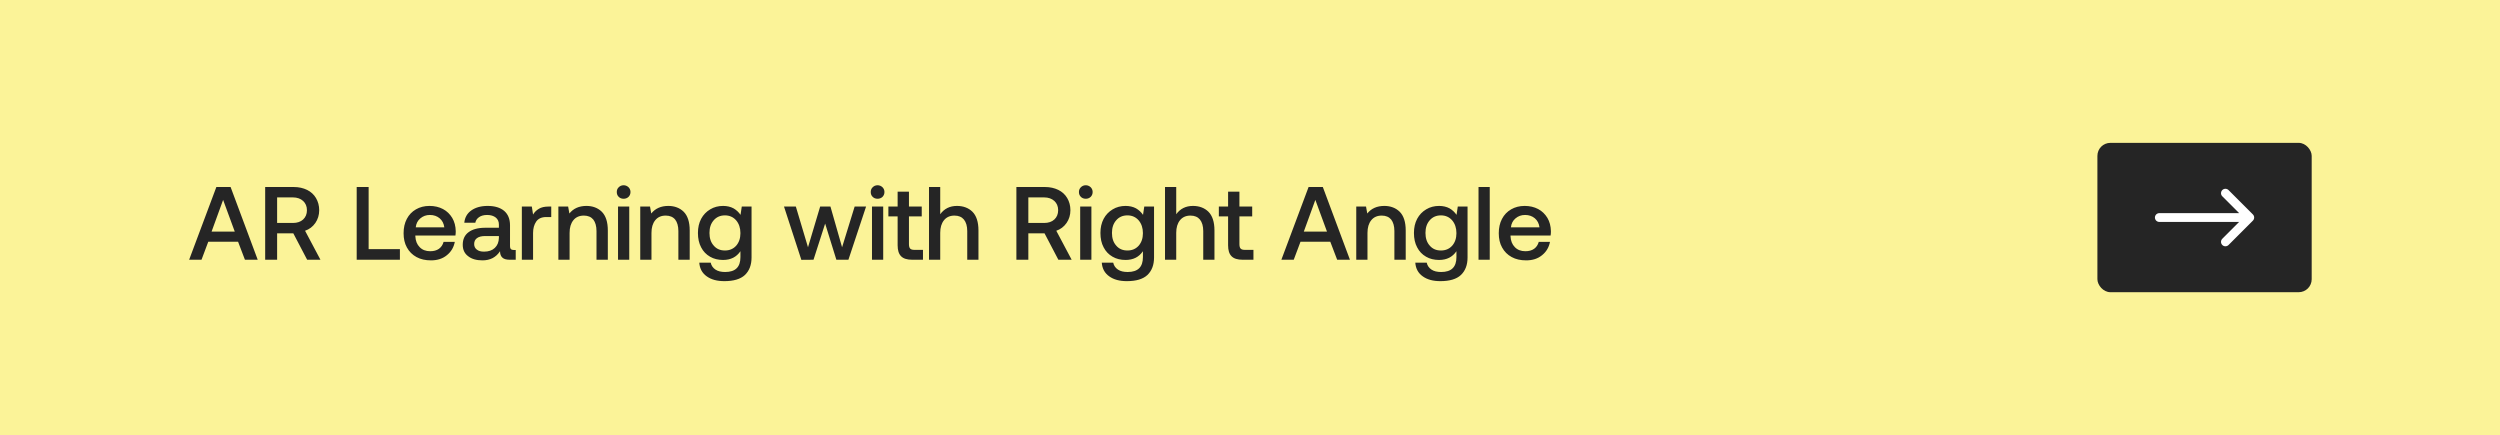
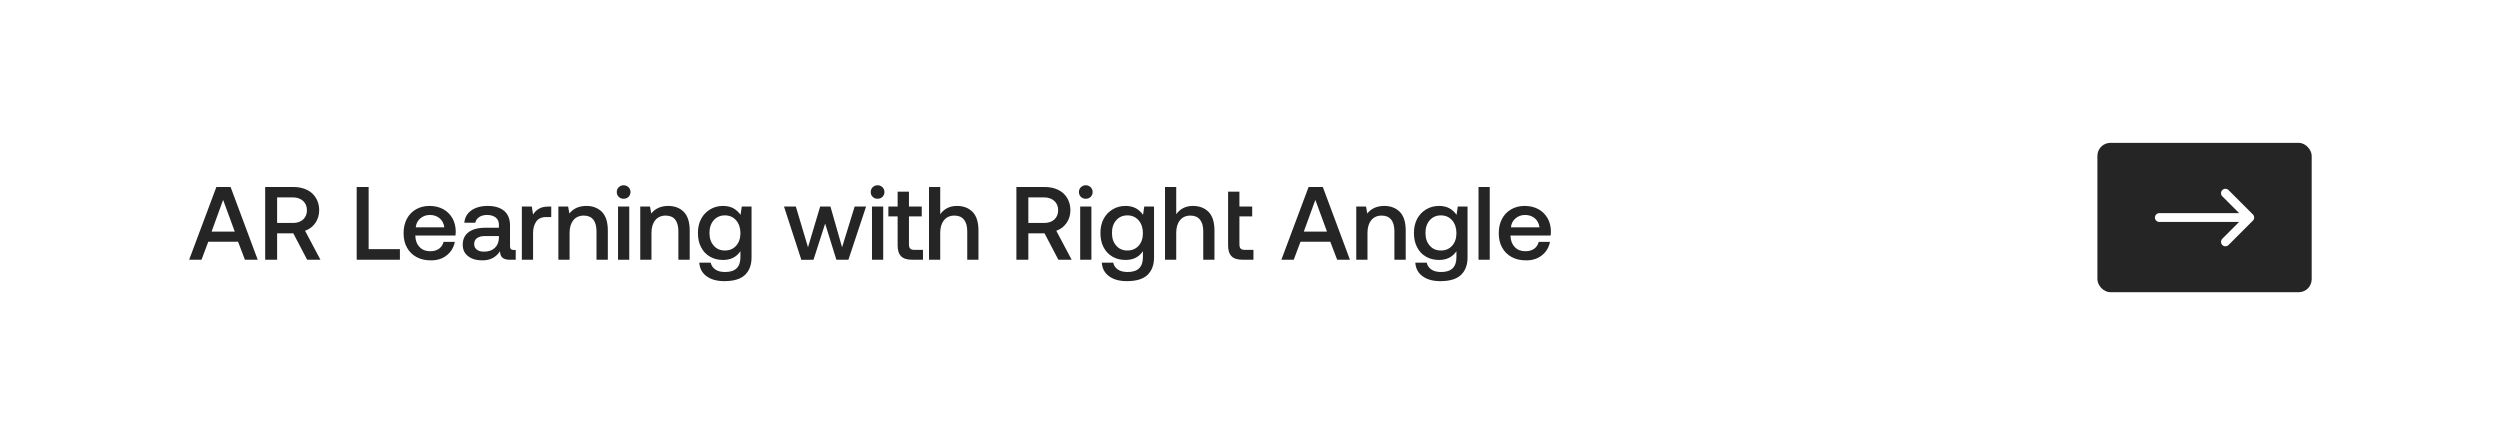
<svg xmlns="http://www.w3.org/2000/svg" width="385" height="67" viewBox="0 0 385 67" fill="none">
-   <rect width="385" height="67" fill="#FBF398" />
-   <path d="M29.128 40L33.32 28.8H35.512L39.688 40H37.72L36.664 37.232H32.072L31.032 40H29.128ZM32.584 35.664H36.152L34.36 30.784L32.584 35.664ZM45.252 28.8C46.02 28.8 46.709 28.96 47.3 29.248C47.877 29.536 48.34 29.952 48.66 30.496C48.98 31.04 49.157 31.664 49.157 32.368C49.157 33.12 48.949 33.776 48.565 34.336C48.164 34.912 47.636 35.312 46.98 35.536L49.349 40H47.3L45.172 35.936H42.676V40H40.837V28.8H45.252ZM42.676 34.336H45.108C45.764 34.336 46.292 34.16 46.676 33.808C47.06 33.456 47.269 32.976 47.269 32.368C47.269 31.776 47.06 31.296 46.676 30.944C46.292 30.592 45.764 30.4 45.108 30.4H42.676V34.336ZM54.93 40V28.8H56.77V38.368H61.586V40H54.93ZM62.649 33.712C62.985 33.072 63.449 32.592 64.057 32.24C64.665 31.888 65.353 31.712 66.137 31.712C66.921 31.712 67.609 31.872 68.217 32.192C68.825 32.512 69.289 32.976 69.641 33.552C69.993 34.144 70.169 34.832 70.185 35.616C70.185 35.84 70.169 36.048 70.137 36.272H63.961V36.368C63.993 37.088 64.217 37.648 64.633 38.064C65.033 38.48 65.577 38.688 66.249 38.688C66.777 38.688 67.225 38.576 67.593 38.32C67.945 38.064 68.185 37.712 68.313 37.248H70.041C69.881 38.08 69.481 38.768 68.825 39.296C68.169 39.84 67.353 40.096 66.377 40.096C65.513 40.096 64.777 39.936 64.137 39.584C63.497 39.232 63.017 38.752 62.665 38.112C62.313 37.488 62.153 36.752 62.153 35.92C62.153 35.088 62.313 34.352 62.649 33.712ZM68.425 35.008C68.345 34.416 68.105 33.952 67.705 33.616C67.305 33.28 66.809 33.104 66.201 33.104C65.625 33.104 65.145 33.28 64.729 33.632C64.313 33.984 64.089 34.432 64.025 35.008H68.425ZM79.422 38.496V40H78.51C77.966 40 77.582 39.888 77.358 39.664C77.118 39.44 77.006 39.12 77.006 38.688C76.382 39.632 75.486 40.096 74.302 40.096C73.374 40.096 72.638 39.888 72.094 39.456C71.534 39.04 71.262 38.448 71.262 37.696C71.262 36.864 71.55 36.208 72.158 35.76C72.75 35.312 73.614 35.072 74.766 35.072H76.83V34.576C76.83 34.128 76.67 33.76 76.35 33.504C76.03 33.248 75.582 33.104 75.022 33.104C74.51 33.104 74.094 33.216 73.774 33.44C73.454 33.664 73.262 33.952 73.198 34.304H71.502C71.582 33.488 71.95 32.848 72.59 32.4C73.23 31.952 74.062 31.712 75.102 31.712C76.19 31.712 77.038 31.968 77.646 32.48C78.238 32.992 78.542 33.728 78.542 34.688V37.92C78.542 38.304 78.718 38.496 79.086 38.496H79.422ZM76.83 36.352H74.686C74.142 36.352 73.742 36.464 73.454 36.672C73.166 36.88 73.022 37.184 73.022 37.584C73.022 37.936 73.15 38.224 73.422 38.432C73.694 38.656 74.062 38.752 74.542 38.752C75.246 38.752 75.806 38.56 76.206 38.176C76.606 37.792 76.814 37.28 76.83 36.64V36.352ZM84.892 31.808V33.424H84.124C83.404 33.424 82.892 33.664 82.572 34.128C82.252 34.592 82.092 35.184 82.092 35.888V40H80.364V31.808H81.9L82.092 33.04C82.316 32.656 82.62 32.368 83.004 32.144C83.372 31.92 83.868 31.808 84.508 31.808H84.892ZM92.677 32.608C93.285 33.216 93.605 34.176 93.605 35.488V40H91.861V35.584C91.861 34.816 91.685 34.224 91.365 33.808C91.029 33.408 90.549 33.2 89.909 33.2C89.221 33.2 88.677 33.44 88.293 33.92C87.909 34.4 87.717 35.04 87.717 35.872V40H85.989V31.808H87.493L87.685 32.88C88.293 32.112 89.173 31.712 90.309 31.712C91.269 31.712 92.069 32.016 92.677 32.608ZM96.792 28.832C96.984 29.024 97.096 29.28 97.096 29.568C97.096 29.872 96.984 30.128 96.792 30.32C96.584 30.512 96.328 30.608 96.04 30.608C95.736 30.608 95.48 30.512 95.288 30.32C95.08 30.128 94.984 29.872 94.984 29.568C94.984 29.28 95.08 29.024 95.288 28.832C95.48 28.64 95.736 28.528 96.04 28.528C96.328 28.528 96.584 28.64 96.792 28.832ZM95.176 31.808H96.904V40H95.176V31.808ZM105.286 32.608C105.894 33.216 106.214 34.176 106.214 35.488V40H104.47V35.584C104.47 34.816 104.294 34.224 103.974 33.808C103.638 33.408 103.158 33.2 102.518 33.2C101.83 33.2 101.286 33.44 100.902 33.92C100.518 34.4 100.326 35.04 100.326 35.872V40H98.598V31.808H100.102L100.294 32.88C100.902 32.112 101.782 31.712 102.918 31.712C103.878 31.712 104.678 32.016 105.286 32.608ZM115.738 31.808V39.664C115.738 40.816 115.385 41.712 114.714 42.352C114.026 42.992 112.97 43.296 111.546 43.296C110.426 43.296 109.53 43.056 108.842 42.56C108.138 42.064 107.754 41.36 107.69 40.448H109.45C109.546 40.912 109.802 41.264 110.186 41.52C110.57 41.776 111.066 41.888 111.674 41.888C113.242 41.888 114.026 41.136 114.026 39.6V38.688C113.418 39.584 112.538 40.032 111.354 40.032C110.602 40.032 109.93 39.872 109.354 39.536C108.762 39.2 108.298 38.72 107.978 38.096C107.642 37.472 107.482 36.736 107.482 35.872C107.482 35.056 107.642 34.336 107.978 33.696C108.314 33.072 108.778 32.592 109.37 32.24C109.946 31.888 110.618 31.712 111.354 31.712C111.962 31.712 112.506 31.84 112.954 32.08C113.402 32.336 113.754 32.672 114.042 33.088L114.234 31.808H115.738ZM113.37 37.84C113.802 37.344 114.026 36.704 114.026 35.904C114.026 35.104 113.802 34.448 113.37 33.936C112.922 33.424 112.346 33.168 111.641 33.168C110.922 33.168 110.346 33.424 109.914 33.92C109.466 34.432 109.258 35.072 109.258 35.872C109.258 36.672 109.466 37.328 109.914 37.824C110.346 38.336 110.922 38.576 111.641 38.576C112.346 38.576 112.922 38.336 113.37 37.84ZM120.736 31.808H122.56L124.432 38.08L126.304 31.808H127.888L129.68 38.08L131.616 31.808H133.376L130.656 40H128.8L127.072 34.432L125.28 40L123.408 40.016L120.736 31.808ZM135.902 28.832C136.094 29.024 136.206 29.28 136.206 29.568C136.206 29.872 136.094 30.128 135.902 30.32C135.694 30.512 135.438 30.608 135.15 30.608C134.846 30.608 134.59 30.512 134.398 30.32C134.19 30.128 134.094 29.872 134.094 29.568C134.094 29.28 134.19 29.024 134.398 28.832C134.59 28.64 134.846 28.528 135.15 28.528C135.438 28.528 135.694 28.64 135.902 28.832ZM134.286 31.808H136.014V40H134.286V31.808ZM138.235 33.328H136.811V31.808H138.235V29.52H139.979V31.808H141.947V33.328H139.979V37.6C139.979 37.92 140.043 38.16 140.171 38.288C140.299 38.416 140.507 38.48 140.827 38.48H142.139V40H140.475C139.691 40 139.115 39.824 138.763 39.456C138.411 39.104 138.235 38.544 138.235 37.776V33.328ZM149.755 32.608C150.363 33.216 150.683 34.176 150.683 35.488V40H148.955V35.584C148.955 34.816 148.779 34.224 148.443 33.808C148.107 33.408 147.627 33.2 146.987 33.2C146.299 33.2 145.755 33.44 145.371 33.92C144.987 34.4 144.795 35.04 144.795 35.856V40H143.067V28.8H144.795V32.992C145.403 32.144 146.267 31.712 147.371 31.712C148.347 31.712 149.147 32.016 149.755 32.608ZM160.94 28.8C161.708 28.8 162.396 28.96 162.988 29.248C163.564 29.536 164.028 29.952 164.348 30.496C164.668 31.04 164.844 31.664 164.844 32.368C164.844 33.12 164.636 33.776 164.252 34.336C163.852 34.912 163.324 35.312 162.668 35.536L165.036 40H162.988L160.86 35.936H158.364V40H156.524V28.8H160.94ZM158.364 34.336H160.796C161.452 34.336 161.98 34.16 162.364 33.808C162.748 33.456 162.956 32.976 162.956 32.368C162.956 31.776 162.748 31.296 162.364 30.944C161.98 30.592 161.452 30.4 160.796 30.4H158.364V34.336ZM167.964 28.832C168.156 29.024 168.268 29.28 168.268 29.568C168.268 29.872 168.156 30.128 167.964 30.32C167.756 30.512 167.5 30.608 167.212 30.608C166.908 30.608 166.652 30.512 166.46 30.32C166.252 30.128 166.156 29.872 166.156 29.568C166.156 29.28 166.252 29.024 166.46 28.832C166.652 28.64 166.908 28.528 167.212 28.528C167.5 28.528 167.756 28.64 167.964 28.832ZM166.348 31.808H168.076V40H166.348V31.808ZM177.722 31.808V39.664C177.722 40.816 177.37 41.712 176.698 42.352C176.01 42.992 174.954 43.296 173.53 43.296C172.41 43.296 171.514 43.056 170.826 42.56C170.122 42.064 169.738 41.36 169.674 40.448H171.434C171.53 40.912 171.786 41.264 172.17 41.52C172.554 41.776 173.05 41.888 173.658 41.888C175.226 41.888 176.01 41.136 176.01 39.6V38.688C175.402 39.584 174.522 40.032 173.338 40.032C172.586 40.032 171.914 39.872 171.338 39.536C170.746 39.2 170.282 38.72 169.962 38.096C169.626 37.472 169.466 36.736 169.466 35.872C169.466 35.056 169.626 34.336 169.962 33.696C170.298 33.072 170.762 32.592 171.354 32.24C171.93 31.888 172.602 31.712 173.338 31.712C173.946 31.712 174.49 31.84 174.938 32.08C175.386 32.336 175.738 32.672 176.026 33.088L176.218 31.808H177.722ZM175.354 37.84C175.786 37.344 176.01 36.704 176.01 35.904C176.01 35.104 175.786 34.448 175.354 33.936C174.906 33.424 174.33 33.168 173.626 33.168C172.906 33.168 172.33 33.424 171.898 33.92C171.45 34.432 171.242 35.072 171.242 35.872C171.242 36.672 171.45 37.328 171.898 37.824C172.33 38.336 172.906 38.576 173.626 38.576C174.33 38.576 174.906 38.336 175.354 37.84ZM186.099 32.608C186.707 33.216 187.027 34.176 187.027 35.488V40H185.299V35.584C185.299 34.816 185.123 34.224 184.787 33.808C184.451 33.408 183.971 33.2 183.331 33.2C182.643 33.2 182.099 33.44 181.715 33.92C181.331 34.4 181.139 35.04 181.139 35.856V40H179.411V28.8H181.139V32.992C181.747 32.144 182.611 31.712 183.715 31.712C184.691 31.712 185.491 32.016 186.099 32.608ZM189.126 33.328H187.702V31.808H189.126V29.52H190.87V31.808H192.838V33.328H190.87V37.6C190.87 37.92 190.934 38.16 191.062 38.288C191.19 38.416 191.398 38.48 191.718 38.48H193.03V40H191.366C190.582 40 190.006 39.824 189.654 39.456C189.302 39.104 189.126 38.544 189.126 37.776V33.328ZM197.331 40L201.523 28.8H203.715L207.891 40H205.923L204.867 37.232H200.275L199.235 40H197.331ZM200.787 35.664H204.355L202.563 30.784L200.787 35.664ZM215.552 32.608C216.16 33.216 216.48 34.176 216.48 35.488V40H214.736V35.584C214.736 34.816 214.56 34.224 214.24 33.808C213.904 33.408 213.424 33.2 212.784 33.2C212.096 33.2 211.552 33.44 211.168 33.92C210.784 34.4 210.592 35.04 210.592 35.872V40H208.864V31.808H210.368L210.56 32.88C211.168 32.112 212.048 31.712 213.184 31.712C214.144 31.712 214.944 32.016 215.552 32.608ZM226.003 31.808V39.664C226.003 40.816 225.651 41.712 224.979 42.352C224.291 42.992 223.235 43.296 221.811 43.296C220.691 43.296 219.795 43.056 219.107 42.56C218.403 42.064 218.019 41.36 217.955 40.448H219.715C219.811 40.912 220.067 41.264 220.451 41.52C220.835 41.776 221.331 41.888 221.939 41.888C223.507 41.888 224.291 41.136 224.291 39.6V38.688C223.683 39.584 222.803 40.032 221.619 40.032C220.867 40.032 220.195 39.872 219.619 39.536C219.027 39.2 218.563 38.72 218.243 38.096C217.907 37.472 217.747 36.736 217.747 35.872C217.747 35.056 217.907 34.336 218.243 33.696C218.579 33.072 219.043 32.592 219.635 32.24C220.211 31.888 220.883 31.712 221.619 31.712C222.227 31.712 222.771 31.84 223.219 32.08C223.667 32.336 224.019 32.672 224.307 33.088L224.499 31.808H226.003ZM223.635 37.84C224.067 37.344 224.291 36.704 224.291 35.904C224.291 35.104 224.067 34.448 223.635 33.936C223.187 33.424 222.611 33.168 221.907 33.168C221.187 33.168 220.611 33.424 220.179 33.92C219.731 34.432 219.523 35.072 219.523 35.872C219.523 36.672 219.731 37.328 220.179 37.824C220.611 38.336 221.187 38.576 221.907 38.576C222.611 38.576 223.187 38.336 223.635 37.84ZM227.692 28.8H229.42V40H227.692V28.8ZM231.306 33.712C231.642 33.072 232.106 32.592 232.714 32.24C233.322 31.888 234.01 31.712 234.794 31.712C235.578 31.712 236.266 31.872 236.874 32.192C237.482 32.512 237.946 32.976 238.298 33.552C238.65 34.144 238.826 34.832 238.842 35.616C238.842 35.84 238.826 36.048 238.794 36.272H232.618V36.368C232.65 37.088 232.874 37.648 233.29 38.064C233.69 38.48 234.234 38.688 234.906 38.688C235.434 38.688 235.882 38.576 236.25 38.32C236.602 38.064 236.842 37.712 236.97 37.248H238.698C238.538 38.08 238.138 38.768 237.482 39.296C236.826 39.84 236.01 40.096 235.034 40.096C234.17 40.096 233.434 39.936 232.794 39.584C232.154 39.232 231.674 38.752 231.322 38.112C230.97 37.488 230.81 36.752 230.81 35.92C230.81 35.088 230.97 34.352 231.306 33.712ZM237.082 35.008C237.002 34.416 236.762 33.952 236.362 33.616C235.962 33.28 235.466 33.104 234.858 33.104C234.282 33.104 233.802 33.28 233.386 33.632C232.97 33.984 232.746 34.432 232.682 35.008H237.082Z" fill="#252525" />
+   <path d="M29.128 40L33.32 28.8H35.512L39.688 40H37.72L36.664 37.232H32.072L31.032 40H29.128ZM32.584 35.664H36.152L34.36 30.784L32.584 35.664ZM45.252 28.8C46.02 28.8 46.709 28.96 47.3 29.248C47.877 29.536 48.34 29.952 48.66 30.496C48.98 31.04 49.157 31.664 49.157 32.368C49.157 33.12 48.949 33.776 48.565 34.336C48.164 34.912 47.636 35.312 46.98 35.536L49.349 40H47.3L45.172 35.936H42.676V40H40.837V28.8H45.252ZM42.676 34.336H45.108C45.764 34.336 46.292 34.16 46.676 33.808C47.06 33.456 47.269 32.976 47.269 32.368C47.269 31.776 47.06 31.296 46.676 30.944C46.292 30.592 45.764 30.4 45.108 30.4H42.676V34.336ZM54.93 40V28.8H56.77V38.368H61.586V40H54.93ZM62.649 33.712C62.985 33.072 63.449 32.592 64.057 32.24C64.665 31.888 65.353 31.712 66.137 31.712C66.921 31.712 67.609 31.872 68.217 32.192C68.825 32.512 69.289 32.976 69.641 33.552C69.993 34.144 70.169 34.832 70.185 35.616C70.185 35.84 70.169 36.048 70.137 36.272H63.961V36.368C63.993 37.088 64.217 37.648 64.633 38.064C65.033 38.48 65.577 38.688 66.249 38.688C66.777 38.688 67.225 38.576 67.593 38.32C67.945 38.064 68.185 37.712 68.313 37.248H70.041C69.881 38.08 69.481 38.768 68.825 39.296C68.169 39.84 67.353 40.096 66.377 40.096C65.513 40.096 64.777 39.936 64.137 39.584C63.497 39.232 63.017 38.752 62.665 38.112C62.313 37.488 62.153 36.752 62.153 35.92C62.153 35.088 62.313 34.352 62.649 33.712ZM68.425 35.008C68.345 34.416 68.105 33.952 67.705 33.616C67.305 33.28 66.809 33.104 66.201 33.104C65.625 33.104 65.145 33.28 64.729 33.632C64.313 33.984 64.089 34.432 64.025 35.008H68.425ZM79.422 38.496V40H78.51C77.966 40 77.582 39.888 77.358 39.664C77.118 39.44 77.006 39.12 77.006 38.688C76.382 39.632 75.486 40.096 74.302 40.096C73.374 40.096 72.638 39.888 72.094 39.456C71.534 39.04 71.262 38.448 71.262 37.696C71.262 36.864 71.55 36.208 72.158 35.76C72.75 35.312 73.614 35.072 74.766 35.072H76.83V34.576C76.83 34.128 76.67 33.76 76.35 33.504C76.03 33.248 75.582 33.104 75.022 33.104C74.51 33.104 74.094 33.216 73.774 33.44C73.454 33.664 73.262 33.952 73.198 34.304H71.502C71.582 33.488 71.95 32.848 72.59 32.4C73.23 31.952 74.062 31.712 75.102 31.712C76.19 31.712 77.038 31.968 77.646 32.48C78.238 32.992 78.542 33.728 78.542 34.688V37.92C78.542 38.304 78.718 38.496 79.086 38.496H79.422ZM76.83 36.352H74.686C74.142 36.352 73.742 36.464 73.454 36.672C73.166 36.88 73.022 37.184 73.022 37.584C73.022 37.936 73.15 38.224 73.422 38.432C73.694 38.656 74.062 38.752 74.542 38.752C75.246 38.752 75.806 38.56 76.206 38.176C76.606 37.792 76.814 37.28 76.83 36.64V36.352ZM84.892 31.808V33.424H84.124C83.404 33.424 82.892 33.664 82.572 34.128C82.252 34.592 82.092 35.184 82.092 35.888V40H80.364V31.808H81.9L82.092 33.04C82.316 32.656 82.62 32.368 83.004 32.144C83.372 31.92 83.868 31.808 84.508 31.808H84.892ZM92.677 32.608C93.285 33.216 93.605 34.176 93.605 35.488V40H91.861V35.584C91.861 34.816 91.685 34.224 91.365 33.808C91.029 33.408 90.549 33.2 89.909 33.2C89.221 33.2 88.677 33.44 88.293 33.92C87.909 34.4 87.717 35.04 87.717 35.872V40H85.989V31.808H87.493L87.685 32.88C88.293 32.112 89.173 31.712 90.309 31.712C91.269 31.712 92.069 32.016 92.677 32.608ZM96.792 28.832C96.984 29.024 97.096 29.28 97.096 29.568C97.096 29.872 96.984 30.128 96.792 30.32C96.584 30.512 96.328 30.608 96.04 30.608C95.736 30.608 95.48 30.512 95.288 30.32C95.08 30.128 94.984 29.872 94.984 29.568C94.984 29.28 95.08 29.024 95.288 28.832C95.48 28.64 95.736 28.528 96.04 28.528C96.328 28.528 96.584 28.64 96.792 28.832ZM95.176 31.808H96.904V40H95.176V31.808ZM105.286 32.608C105.894 33.216 106.214 34.176 106.214 35.488V40H104.47V35.584C104.47 34.816 104.294 34.224 103.974 33.808C103.638 33.408 103.158 33.2 102.518 33.2C101.83 33.2 101.286 33.44 100.902 33.92C100.518 34.4 100.326 35.04 100.326 35.872V40H98.598V31.808H100.102L100.294 32.88C100.902 32.112 101.782 31.712 102.918 31.712C103.878 31.712 104.678 32.016 105.286 32.608ZM115.738 31.808V39.664C115.738 40.816 115.385 41.712 114.714 42.352C114.026 42.992 112.97 43.296 111.546 43.296C110.426 43.296 109.53 43.056 108.842 42.56C108.138 42.064 107.754 41.36 107.69 40.448H109.45C109.546 40.912 109.802 41.264 110.186 41.52C110.57 41.776 111.066 41.888 111.674 41.888C113.242 41.888 114.026 41.136 114.026 39.6V38.688C113.418 39.584 112.538 40.032 111.354 40.032C110.602 40.032 109.93 39.872 109.354 39.536C108.762 39.2 108.298 38.72 107.978 38.096C107.642 37.472 107.482 36.736 107.482 35.872C107.482 35.056 107.642 34.336 107.978 33.696C108.314 33.072 108.778 32.592 109.37 32.24C109.946 31.888 110.618 31.712 111.354 31.712C111.962 31.712 112.506 31.84 112.954 32.08C113.402 32.336 113.754 32.672 114.042 33.088L114.234 31.808H115.738ZM113.37 37.84C113.802 37.344 114.026 36.704 114.026 35.904C114.026 35.104 113.802 34.448 113.37 33.936C112.922 33.424 112.346 33.168 111.641 33.168C110.922 33.168 110.346 33.424 109.914 33.92C109.466 34.432 109.258 35.072 109.258 35.872C109.258 36.672 109.466 37.328 109.914 37.824C110.346 38.336 110.922 38.576 111.641 38.576C112.346 38.576 112.922 38.336 113.37 37.84ZM120.736 31.808H122.56L124.432 38.08L126.304 31.808H127.888L129.68 38.08L131.616 31.808H133.376L130.656 40H128.8L127.072 34.432L125.28 40L123.408 40.016L120.736 31.808ZM135.902 28.832C136.094 29.024 136.206 29.28 136.206 29.568C136.206 29.872 136.094 30.128 135.902 30.32C135.694 30.512 135.438 30.608 135.15 30.608C134.846 30.608 134.59 30.512 134.398 30.32C134.19 30.128 134.094 29.872 134.094 29.568C134.094 29.28 134.19 29.024 134.398 28.832C134.59 28.64 134.846 28.528 135.15 28.528C135.438 28.528 135.694 28.64 135.902 28.832ZM134.286 31.808H136.014V40H134.286V31.808ZM138.235 33.328H136.811V31.808H138.235V29.52H139.979V31.808H141.947V33.328H139.979V37.6C139.979 37.92 140.043 38.16 140.171 38.288C140.299 38.416 140.507 38.48 140.827 38.48H142.139V40H140.475C139.691 40 139.115 39.824 138.763 39.456C138.411 39.104 138.235 38.544 138.235 37.776V33.328ZM149.755 32.608C150.363 33.216 150.683 34.176 150.683 35.488V40H148.955V35.584C148.955 34.816 148.779 34.224 148.443 33.808C148.107 33.408 147.627 33.2 146.987 33.2C146.299 33.2 145.755 33.44 145.371 33.92C144.987 34.4 144.795 35.04 144.795 35.856V40H143.067V28.8H144.795V32.992C145.403 32.144 146.267 31.712 147.371 31.712C148.347 31.712 149.147 32.016 149.755 32.608ZM160.94 28.8C161.708 28.8 162.396 28.96 162.988 29.248C163.564 29.536 164.028 29.952 164.348 30.496C164.668 31.04 164.844 31.664 164.844 32.368C164.844 33.12 164.636 33.776 164.252 34.336C163.852 34.912 163.324 35.312 162.668 35.536L165.036 40H162.988L160.86 35.936H158.364V40H156.524V28.8H160.94ZM158.364 34.336H160.796C161.452 34.336 161.98 34.16 162.364 33.808C162.748 33.456 162.956 32.976 162.956 32.368C162.956 31.776 162.748 31.296 162.364 30.944C161.98 30.592 161.452 30.4 160.796 30.4H158.364V34.336ZM167.964 28.832C168.156 29.024 168.268 29.28 168.268 29.568C168.268 29.872 168.156 30.128 167.964 30.32C167.756 30.512 167.5 30.608 167.212 30.608C166.908 30.608 166.652 30.512 166.46 30.32C166.252 30.128 166.156 29.872 166.156 29.568C166.156 29.28 166.252 29.024 166.46 28.832C166.652 28.64 166.908 28.528 167.212 28.528C167.5 28.528 167.756 28.64 167.964 28.832ZM166.348 31.808H168.076V40H166.348V31.808ZM177.722 31.808V39.664C177.722 40.816 177.37 41.712 176.698 42.352C176.01 42.992 174.954 43.296 173.53 43.296C172.41 43.296 171.514 43.056 170.826 42.56C170.122 42.064 169.738 41.36 169.674 40.448H171.434C171.53 40.912 171.786 41.264 172.17 41.52C172.554 41.776 173.05 41.888 173.658 41.888C175.226 41.888 176.01 41.136 176.01 39.6V38.688C175.402 39.584 174.522 40.032 173.338 40.032C172.586 40.032 171.914 39.872 171.338 39.536C170.746 39.2 170.282 38.72 169.962 38.096C169.626 37.472 169.466 36.736 169.466 35.872C169.466 35.056 169.626 34.336 169.962 33.696C170.298 33.072 170.762 32.592 171.354 32.24C171.93 31.888 172.602 31.712 173.338 31.712C173.946 31.712 174.49 31.84 174.938 32.08C175.386 32.336 175.738 32.672 176.026 33.088L176.218 31.808H177.722ZM175.354 37.84C175.786 37.344 176.01 36.704 176.01 35.904C176.01 35.104 175.786 34.448 175.354 33.936C174.906 33.424 174.33 33.168 173.626 33.168C172.906 33.168 172.33 33.424 171.898 33.92C171.45 34.432 171.242 35.072 171.242 35.872C171.242 36.672 171.45 37.328 171.898 37.824C172.33 38.336 172.906 38.576 173.626 38.576C174.33 38.576 174.906 38.336 175.354 37.84ZM186.099 32.608C186.707 33.216 187.027 34.176 187.027 35.488V40H185.299V35.584C185.299 34.816 185.123 34.224 184.787 33.808C184.451 33.408 183.971 33.2 183.331 33.2C182.643 33.2 182.099 33.44 181.715 33.92C181.331 34.4 181.139 35.04 181.139 35.856V40H179.411V28.8H181.139V32.992C181.747 32.144 182.611 31.712 183.715 31.712C184.691 31.712 185.491 32.016 186.099 32.608ZM189.126 33.328V31.808H189.126V29.52H190.87V31.808H192.838V33.328H190.87V37.6C190.87 37.92 190.934 38.16 191.062 38.288C191.19 38.416 191.398 38.48 191.718 38.48H193.03V40H191.366C190.582 40 190.006 39.824 189.654 39.456C189.302 39.104 189.126 38.544 189.126 37.776V33.328ZM197.331 40L201.523 28.8H203.715L207.891 40H205.923L204.867 37.232H200.275L199.235 40H197.331ZM200.787 35.664H204.355L202.563 30.784L200.787 35.664ZM215.552 32.608C216.16 33.216 216.48 34.176 216.48 35.488V40H214.736V35.584C214.736 34.816 214.56 34.224 214.24 33.808C213.904 33.408 213.424 33.2 212.784 33.2C212.096 33.2 211.552 33.44 211.168 33.92C210.784 34.4 210.592 35.04 210.592 35.872V40H208.864V31.808H210.368L210.56 32.88C211.168 32.112 212.048 31.712 213.184 31.712C214.144 31.712 214.944 32.016 215.552 32.608ZM226.003 31.808V39.664C226.003 40.816 225.651 41.712 224.979 42.352C224.291 42.992 223.235 43.296 221.811 43.296C220.691 43.296 219.795 43.056 219.107 42.56C218.403 42.064 218.019 41.36 217.955 40.448H219.715C219.811 40.912 220.067 41.264 220.451 41.52C220.835 41.776 221.331 41.888 221.939 41.888C223.507 41.888 224.291 41.136 224.291 39.6V38.688C223.683 39.584 222.803 40.032 221.619 40.032C220.867 40.032 220.195 39.872 219.619 39.536C219.027 39.2 218.563 38.72 218.243 38.096C217.907 37.472 217.747 36.736 217.747 35.872C217.747 35.056 217.907 34.336 218.243 33.696C218.579 33.072 219.043 32.592 219.635 32.24C220.211 31.888 220.883 31.712 221.619 31.712C222.227 31.712 222.771 31.84 223.219 32.08C223.667 32.336 224.019 32.672 224.307 33.088L224.499 31.808H226.003ZM223.635 37.84C224.067 37.344 224.291 36.704 224.291 35.904C224.291 35.104 224.067 34.448 223.635 33.936C223.187 33.424 222.611 33.168 221.907 33.168C221.187 33.168 220.611 33.424 220.179 33.92C219.731 34.432 219.523 35.072 219.523 35.872C219.523 36.672 219.731 37.328 220.179 37.824C220.611 38.336 221.187 38.576 221.907 38.576C222.611 38.576 223.187 38.336 223.635 37.84ZM227.692 28.8H229.42V40H227.692V28.8ZM231.306 33.712C231.642 33.072 232.106 32.592 232.714 32.24C233.322 31.888 234.01 31.712 234.794 31.712C235.578 31.712 236.266 31.872 236.874 32.192C237.482 32.512 237.946 32.976 238.298 33.552C238.65 34.144 238.826 34.832 238.842 35.616C238.842 35.84 238.826 36.048 238.794 36.272H232.618V36.368C232.65 37.088 232.874 37.648 233.29 38.064C233.69 38.48 234.234 38.688 234.906 38.688C235.434 38.688 235.882 38.576 236.25 38.32C236.602 38.064 236.842 37.712 236.97 37.248H238.698C238.538 38.08 238.138 38.768 237.482 39.296C236.826 39.84 236.01 40.096 235.034 40.096C234.17 40.096 233.434 39.936 232.794 39.584C232.154 39.232 231.674 38.752 231.322 38.112C230.97 37.488 230.81 36.752 230.81 35.92C230.81 35.088 230.97 34.352 231.306 33.712ZM237.082 35.008C237.002 34.416 236.762 33.952 236.362 33.616C235.962 33.28 235.466 33.104 234.858 33.104C234.282 33.104 233.802 33.28 233.386 33.632C232.97 33.984 232.746 34.432 232.682 35.008H237.082Z" fill="#252525" />
  <rect x="323" y="22" width="33" height="23" rx="2" fill="#252525" />
  <path d="M332.536 33.5H346.464M346.464 33.5L342.714 37.25M346.464 33.5L342.714 29.75" stroke="white" stroke-width="1.357" stroke-linecap="round" stroke-linejoin="round" />
</svg>